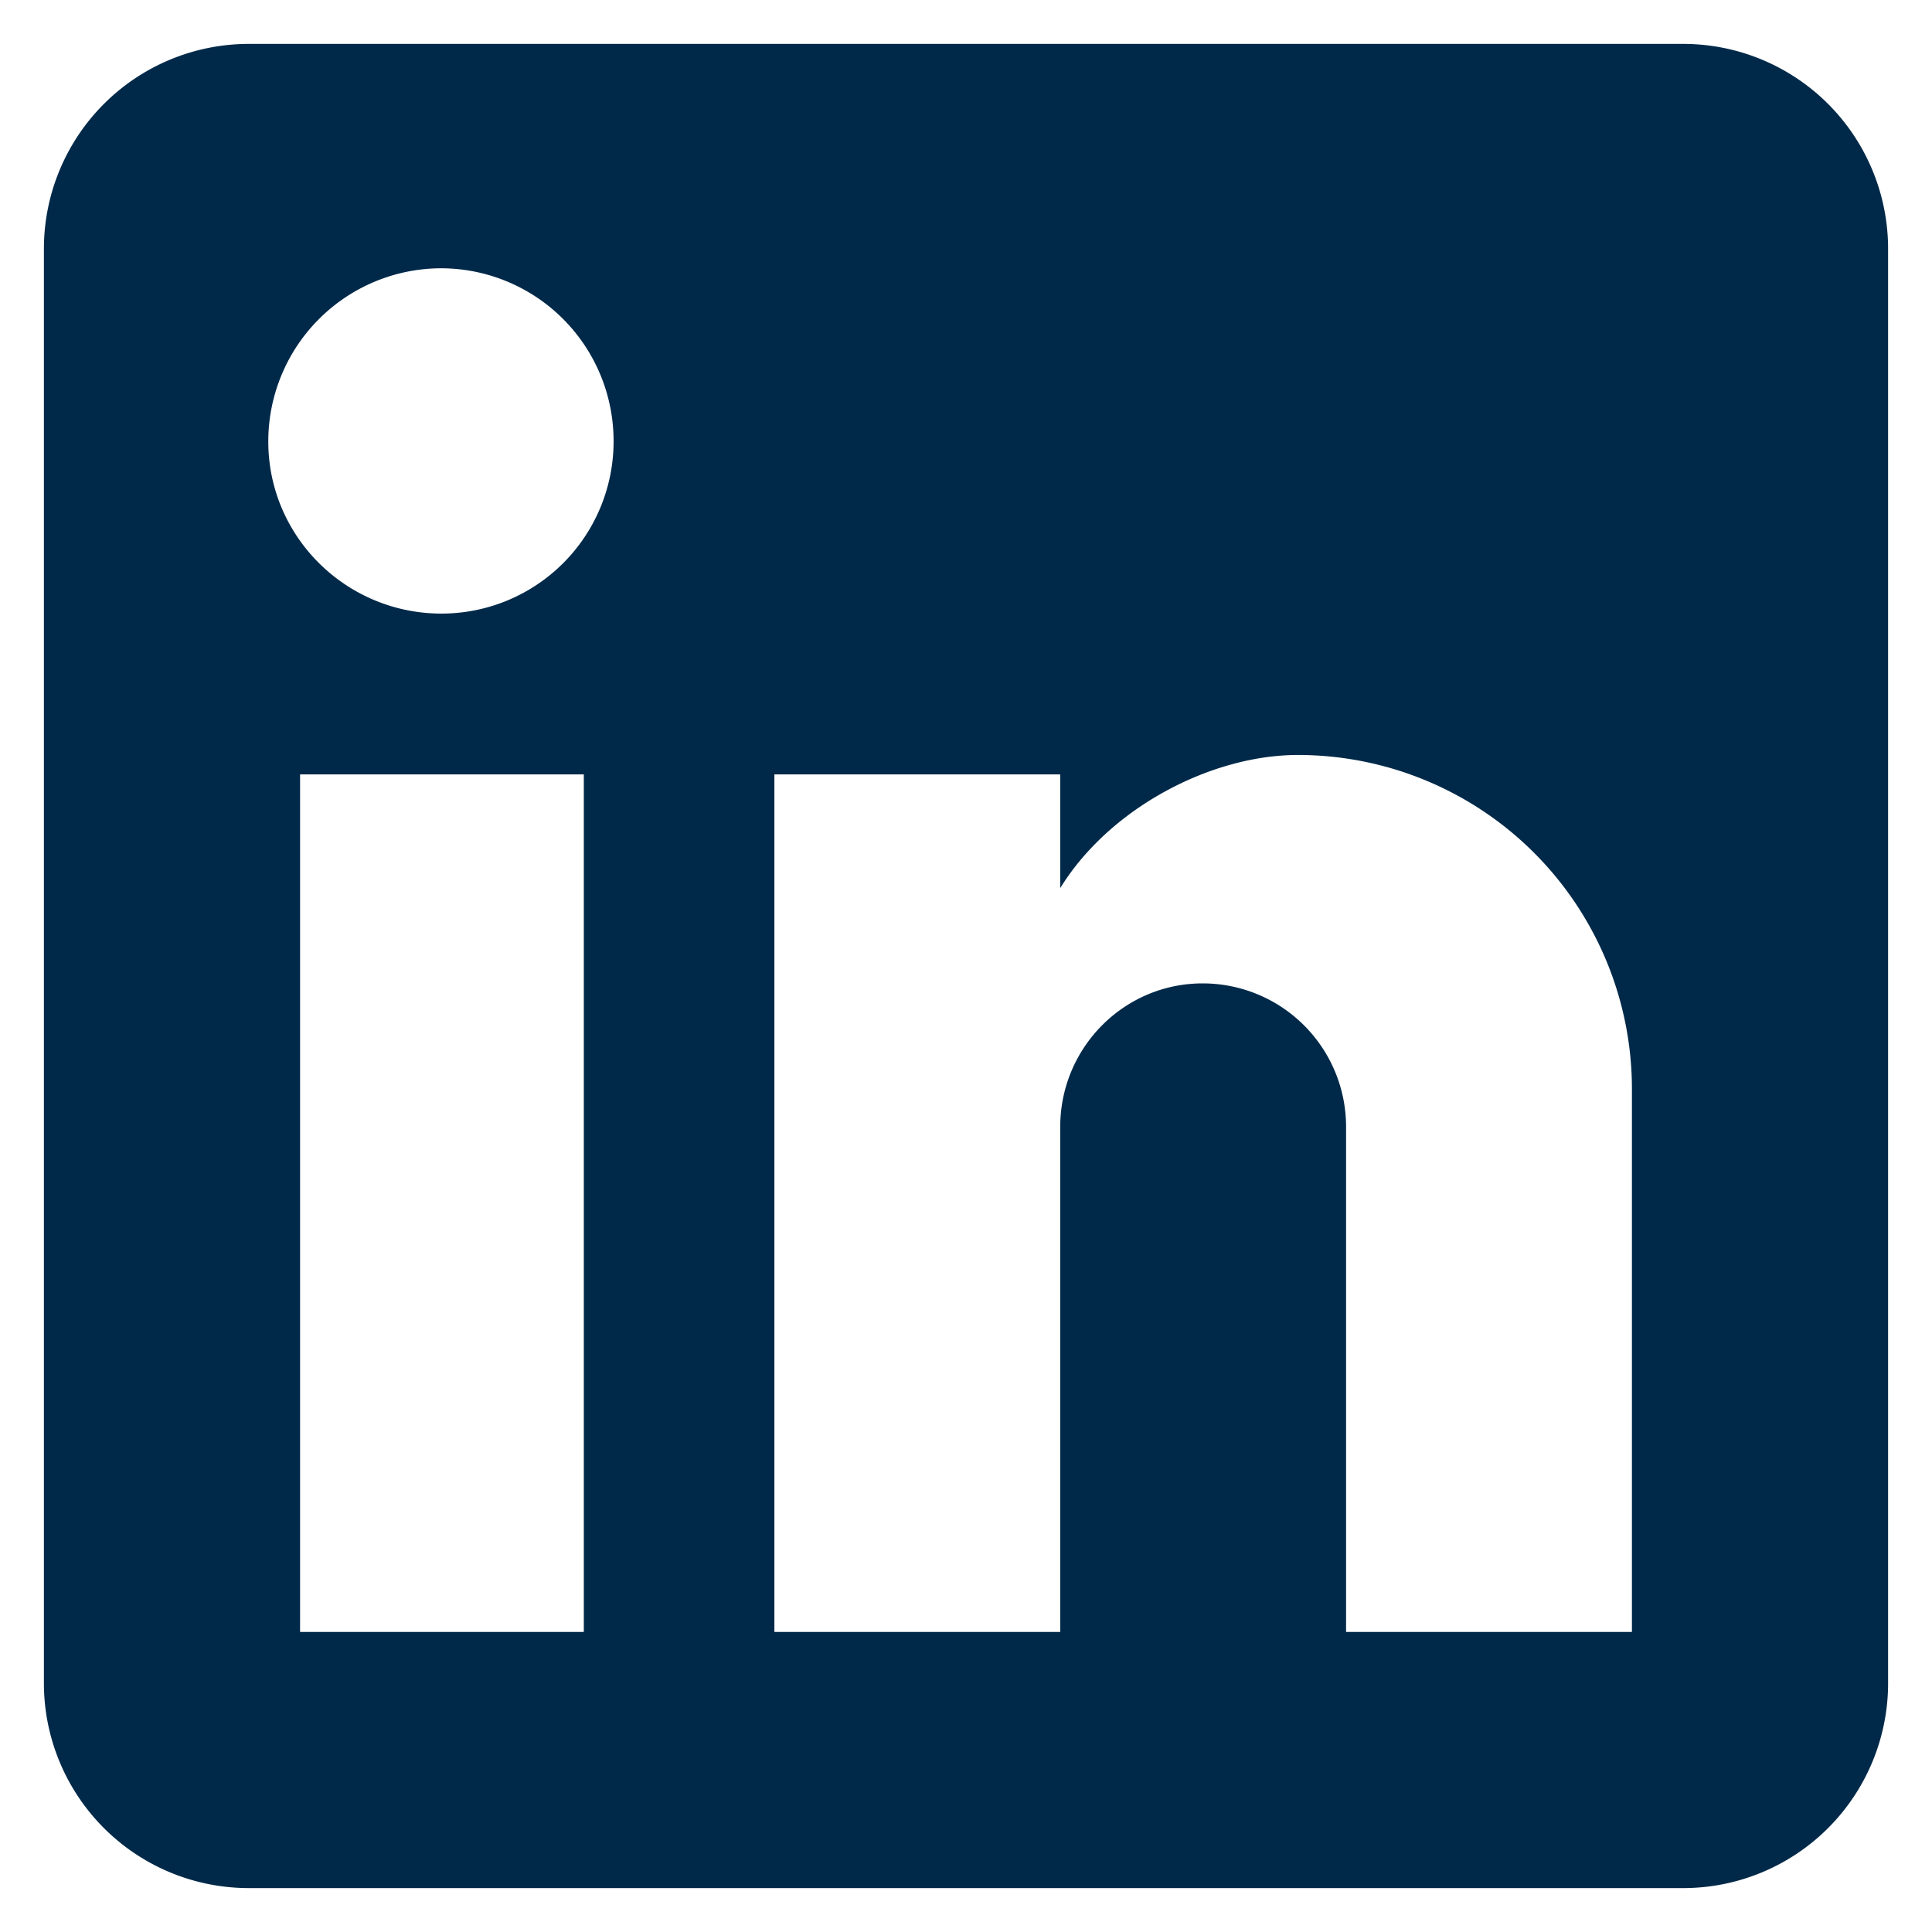
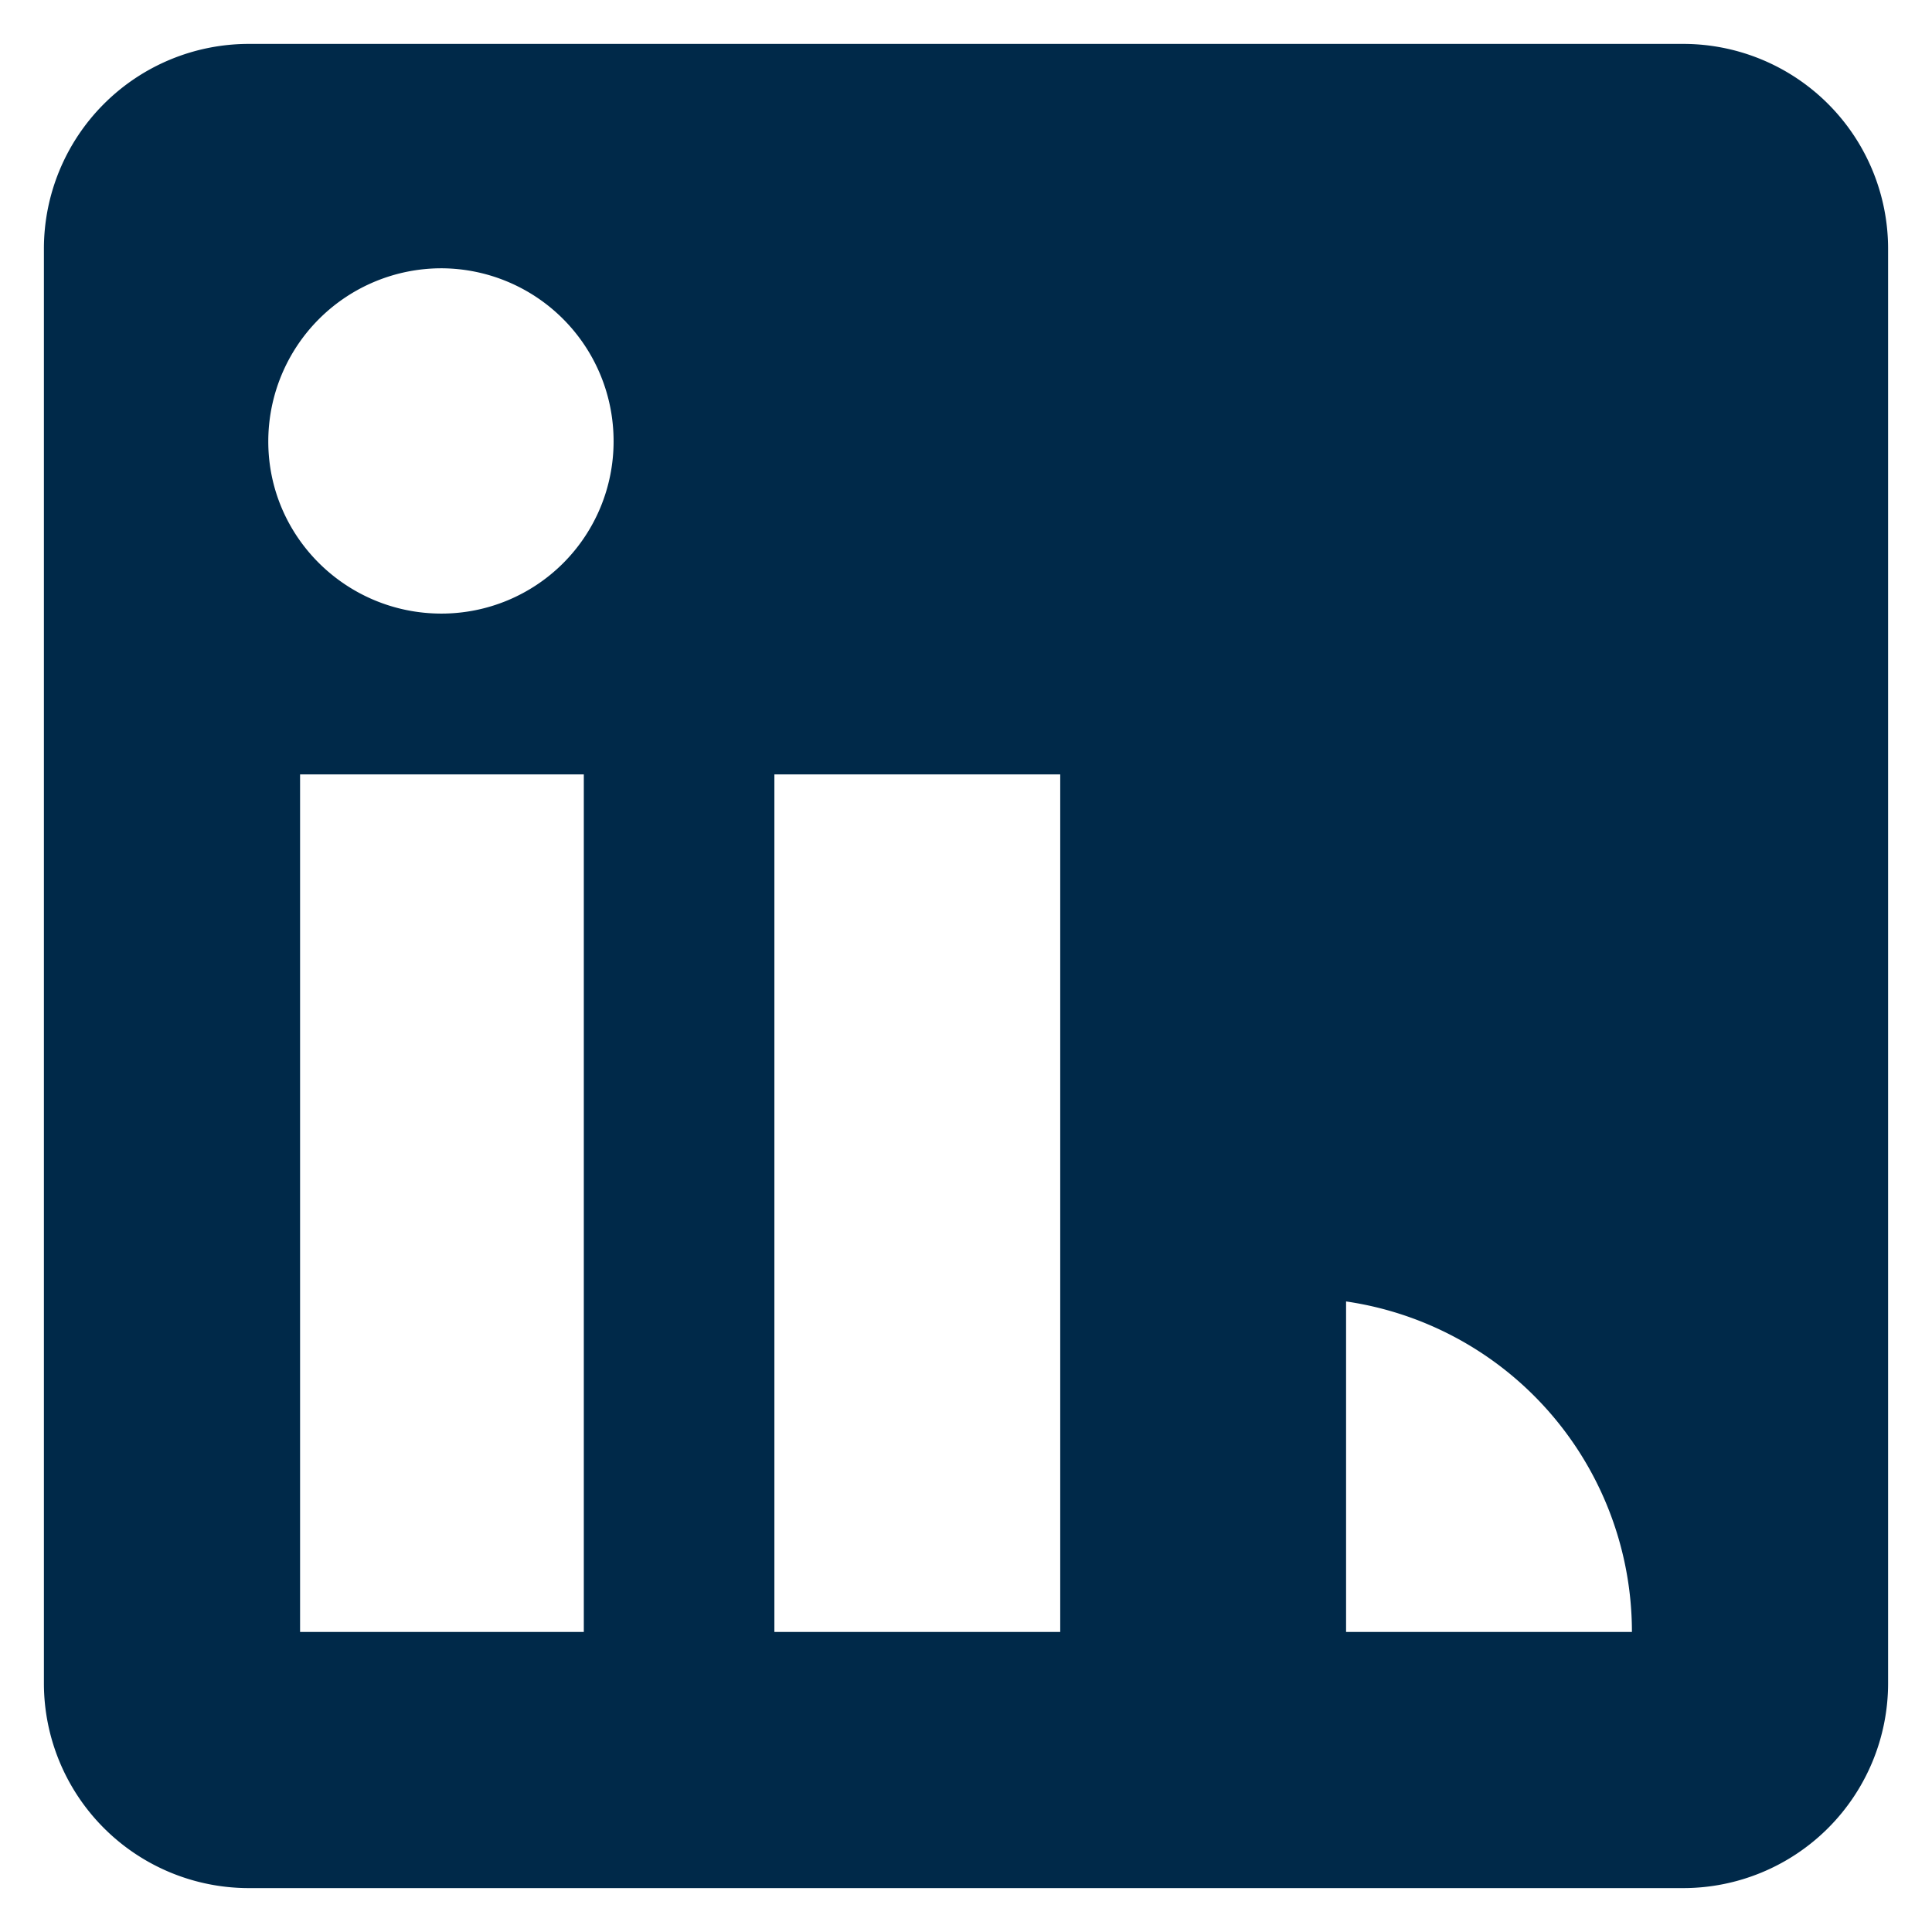
<svg xmlns="http://www.w3.org/2000/svg" fill="none" viewBox="0 0 22 22">
-   <path fill="#002949" d="M19.167.5A2.333 2.333 0 0 1 21.5 2.833v16.334a2.333 2.333 0 0 1-2.333 2.333H2.833A2.333 2.333 0 0 1 .5 19.167V2.833A2.333 2.333 0 0 1 2.833.5h16.334Zm-.584 18.083V12.4a3.804 3.804 0 0 0-3.803-3.803c-.992 0-2.147.606-2.707 1.516V8.818H8.818v9.765h3.255v-5.751c0-.899.724-1.634 1.622-1.634a1.633 1.633 0 0 1 1.633 1.634v5.751h3.255ZM5.027 6.987a1.96 1.96 0 0 0 1.96-1.96 1.967 1.967 0 0 0-1.96-1.972 1.972 1.972 0 0 0-1.972 1.972c0 1.085.887 1.96 1.972 1.96Zm1.621 11.596V8.818H3.417v9.765h3.231Z" />
+   <path fill="#002949" d="M19.167.5A2.333 2.333 0 0 1 21.5 2.833v16.334a2.333 2.333 0 0 1-2.333 2.333H2.833A2.333 2.333 0 0 1 .5 19.167V2.833A2.333 2.333 0 0 1 2.833.5h16.334Zm-.584 18.083a3.804 3.804 0 0 0-3.803-3.803c-.992 0-2.147.606-2.707 1.516V8.818H8.818v9.765h3.255v-5.751c0-.899.724-1.634 1.622-1.634a1.633 1.633 0 0 1 1.633 1.634v5.751h3.255ZM5.027 6.987a1.96 1.96 0 0 0 1.96-1.96 1.967 1.967 0 0 0-1.96-1.972 1.972 1.972 0 0 0-1.972 1.972c0 1.085.887 1.96 1.972 1.96Zm1.621 11.596V8.818H3.417v9.765h3.231Z" />
</svg>